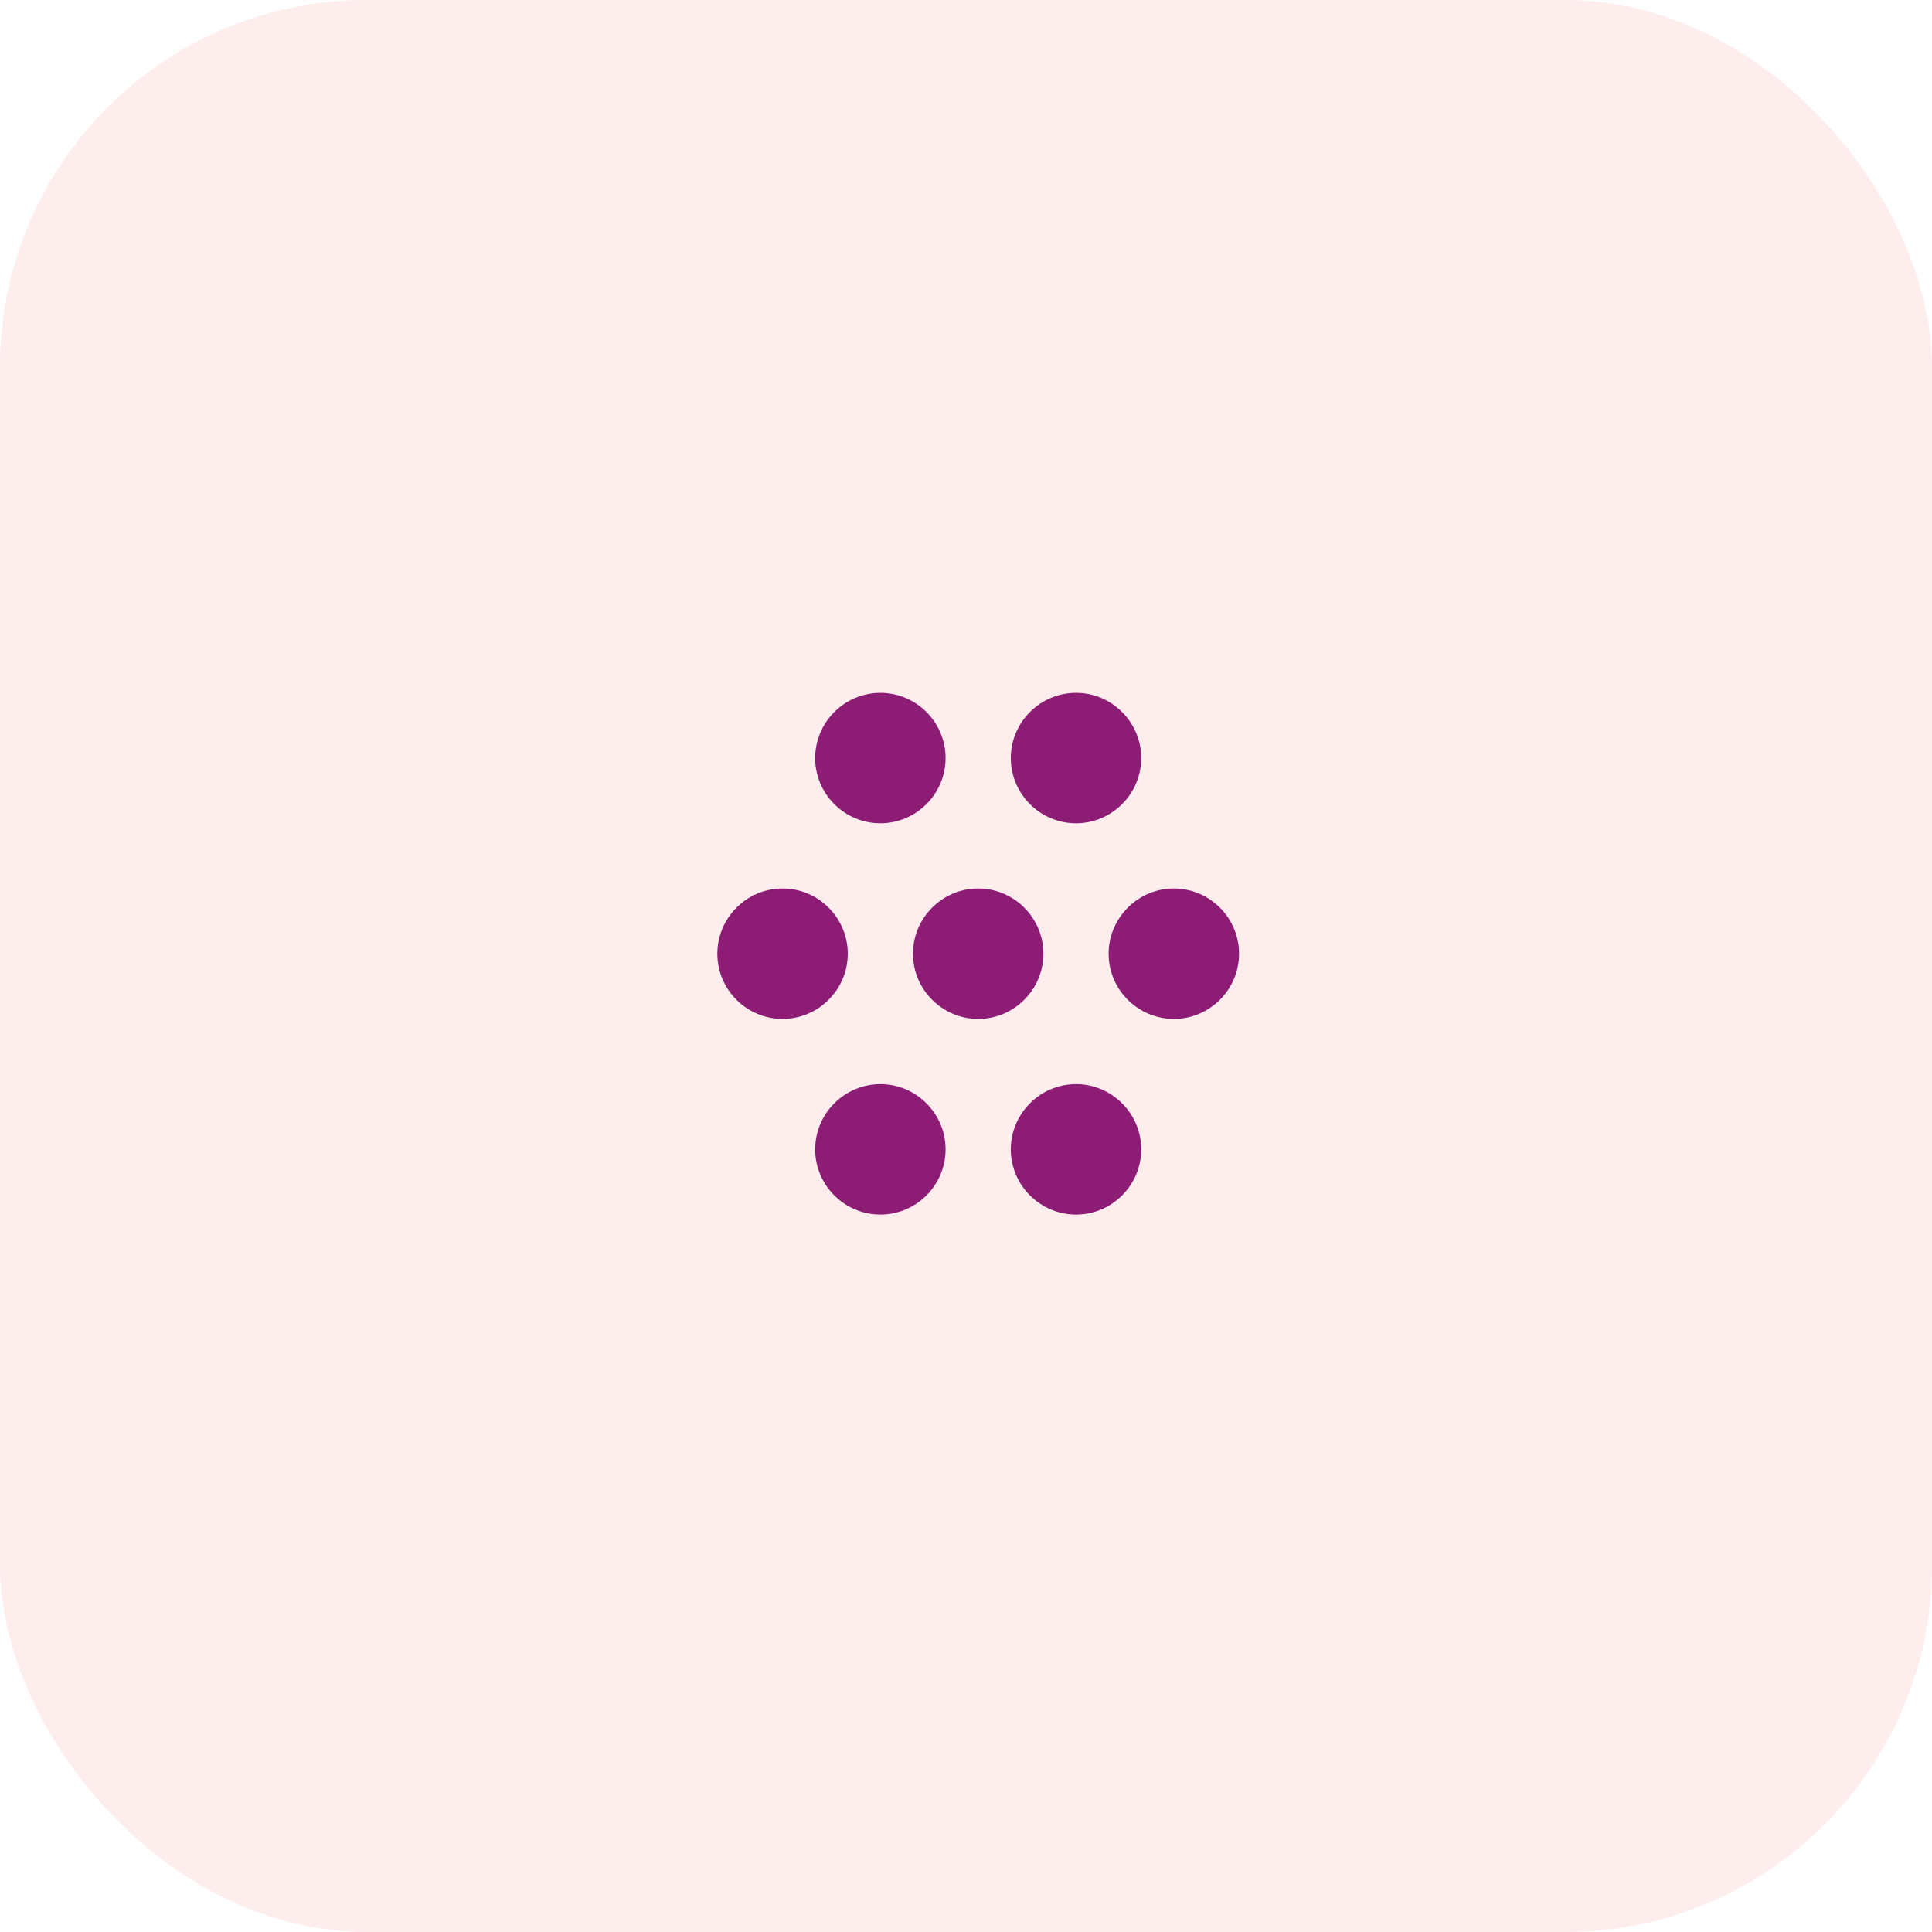
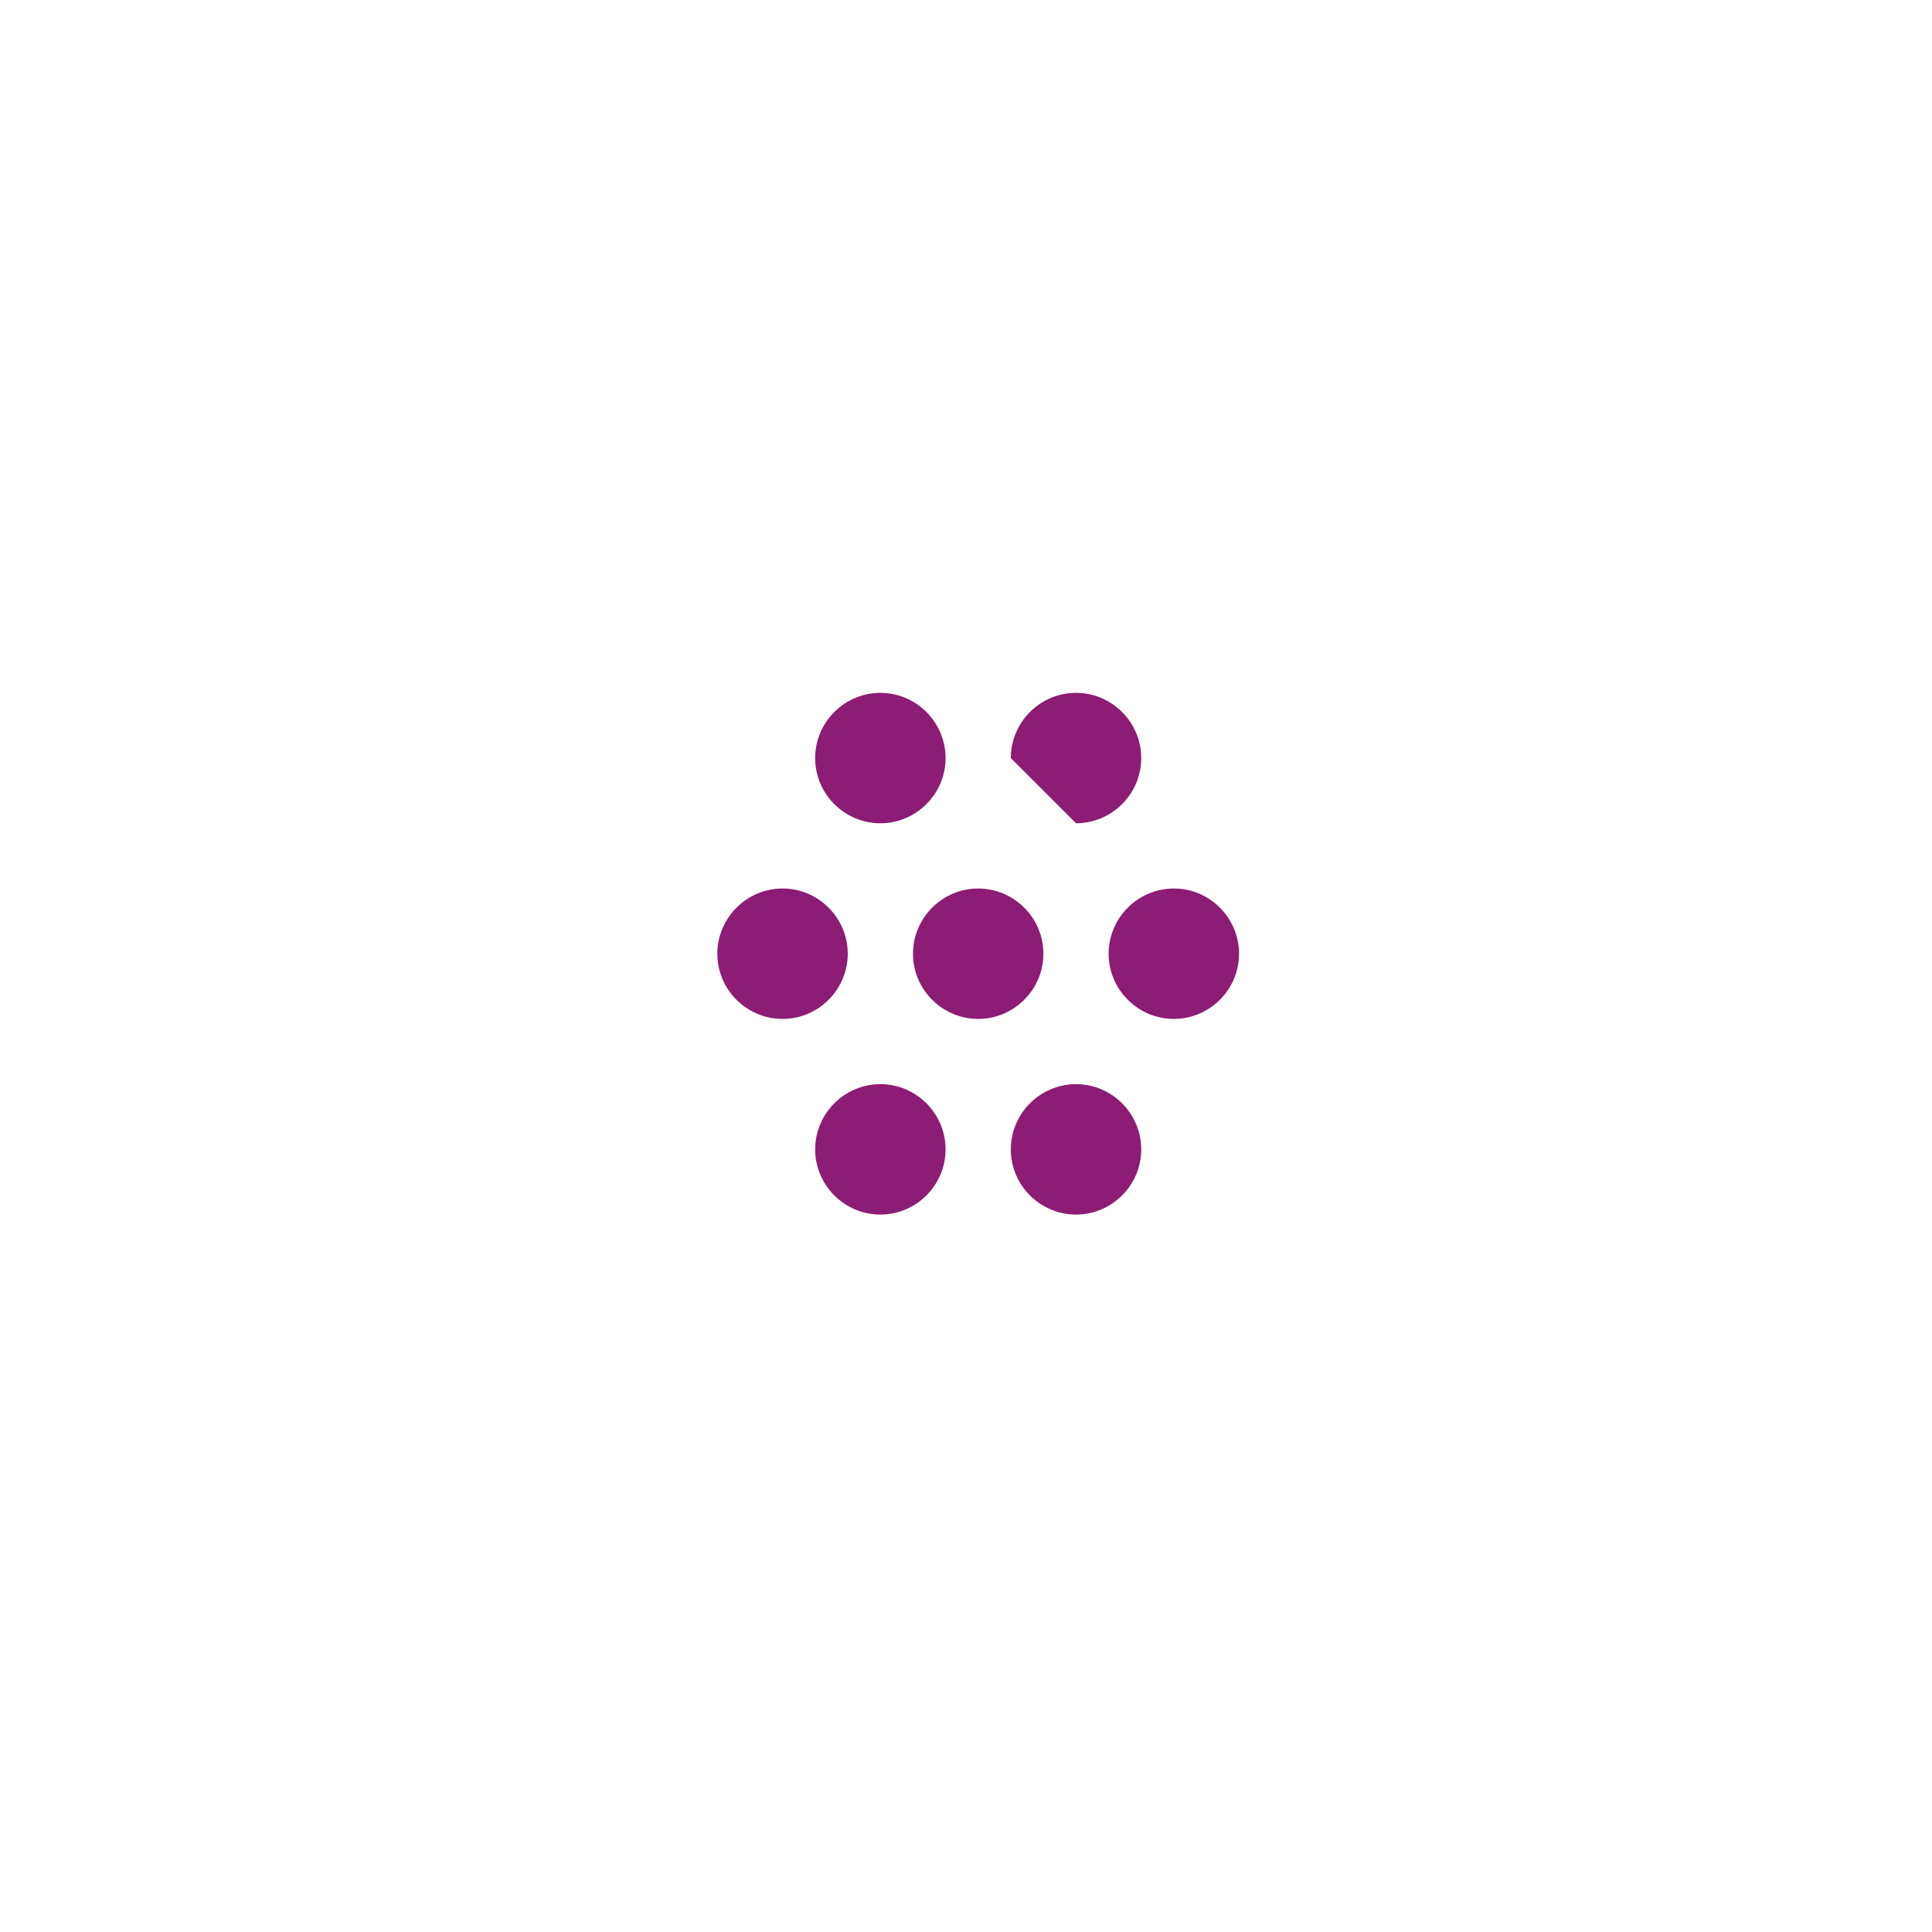
<svg xmlns="http://www.w3.org/2000/svg" width="79" height="79" viewBox="0 0 79 79" fill="none">
-   <rect opacity="0.1" width="79" height="79" rx="15" fill="#F64B4B" />
-   <path d="M45.332 38.998C45.332 37.531 46.532 36.331 47.999 36.331C49.465 36.331 50.665 37.531 50.665 38.998C50.665 40.465 49.465 41.664 47.999 41.664C46.532 41.664 45.332 40.465 45.332 38.998ZM37.332 38.998C37.332 37.531 38.532 36.331 39.999 36.331C41.465 36.331 42.665 37.531 42.665 38.998C42.665 40.465 41.465 41.664 39.999 41.664C38.532 41.664 37.332 40.465 37.332 38.998ZM29.332 38.998C29.332 37.531 30.532 36.331 31.999 36.331C33.465 36.331 34.665 37.531 34.665 38.998C34.665 40.465 33.465 41.664 31.999 41.664C30.532 41.664 29.332 40.465 29.332 38.998ZM41.332 46.998C41.332 45.531 42.532 44.331 43.999 44.331C45.465 44.331 46.665 45.531 46.665 46.998C46.665 48.465 45.465 49.664 43.999 49.664C42.532 49.664 41.332 48.465 41.332 46.998ZM33.332 46.998C33.332 45.531 34.532 44.331 35.999 44.331C37.465 44.331 38.665 45.531 38.665 46.998C38.665 48.465 37.465 49.664 35.999 49.664C34.532 49.664 33.332 48.465 33.332 46.998ZM41.332 30.998C41.332 29.531 42.532 28.331 43.999 28.331C45.465 28.331 46.665 29.531 46.665 30.998C46.665 32.465 45.465 33.664 43.999 33.664C42.532 33.664 41.332 32.465 41.332 30.998ZM33.332 30.998C33.332 29.531 34.532 28.331 35.999 28.331C37.465 28.331 38.665 29.531 38.665 30.998C38.665 32.465 37.465 33.664 35.999 33.664C34.532 33.664 33.332 32.465 33.332 30.998Z" fill="#8D1C75" />
+   <path d="M45.332 38.998C45.332 37.531 46.532 36.331 47.999 36.331C49.465 36.331 50.665 37.531 50.665 38.998C50.665 40.465 49.465 41.664 47.999 41.664C46.532 41.664 45.332 40.465 45.332 38.998ZM37.332 38.998C37.332 37.531 38.532 36.331 39.999 36.331C41.465 36.331 42.665 37.531 42.665 38.998C42.665 40.465 41.465 41.664 39.999 41.664C38.532 41.664 37.332 40.465 37.332 38.998ZM29.332 38.998C29.332 37.531 30.532 36.331 31.999 36.331C33.465 36.331 34.665 37.531 34.665 38.998C34.665 40.465 33.465 41.664 31.999 41.664C30.532 41.664 29.332 40.465 29.332 38.998ZM41.332 46.998C41.332 45.531 42.532 44.331 43.999 44.331C45.465 44.331 46.665 45.531 46.665 46.998C46.665 48.465 45.465 49.664 43.999 49.664C42.532 49.664 41.332 48.465 41.332 46.998ZM33.332 46.998C33.332 45.531 34.532 44.331 35.999 44.331C37.465 44.331 38.665 45.531 38.665 46.998C38.665 48.465 37.465 49.664 35.999 49.664C34.532 49.664 33.332 48.465 33.332 46.998ZM41.332 30.998C41.332 29.531 42.532 28.331 43.999 28.331C45.465 28.331 46.665 29.531 46.665 30.998C46.665 32.465 45.465 33.664 43.999 33.664ZM33.332 30.998C33.332 29.531 34.532 28.331 35.999 28.331C37.465 28.331 38.665 29.531 38.665 30.998C38.665 32.465 37.465 33.664 35.999 33.664C34.532 33.664 33.332 32.465 33.332 30.998Z" fill="#8D1C75" />
</svg>